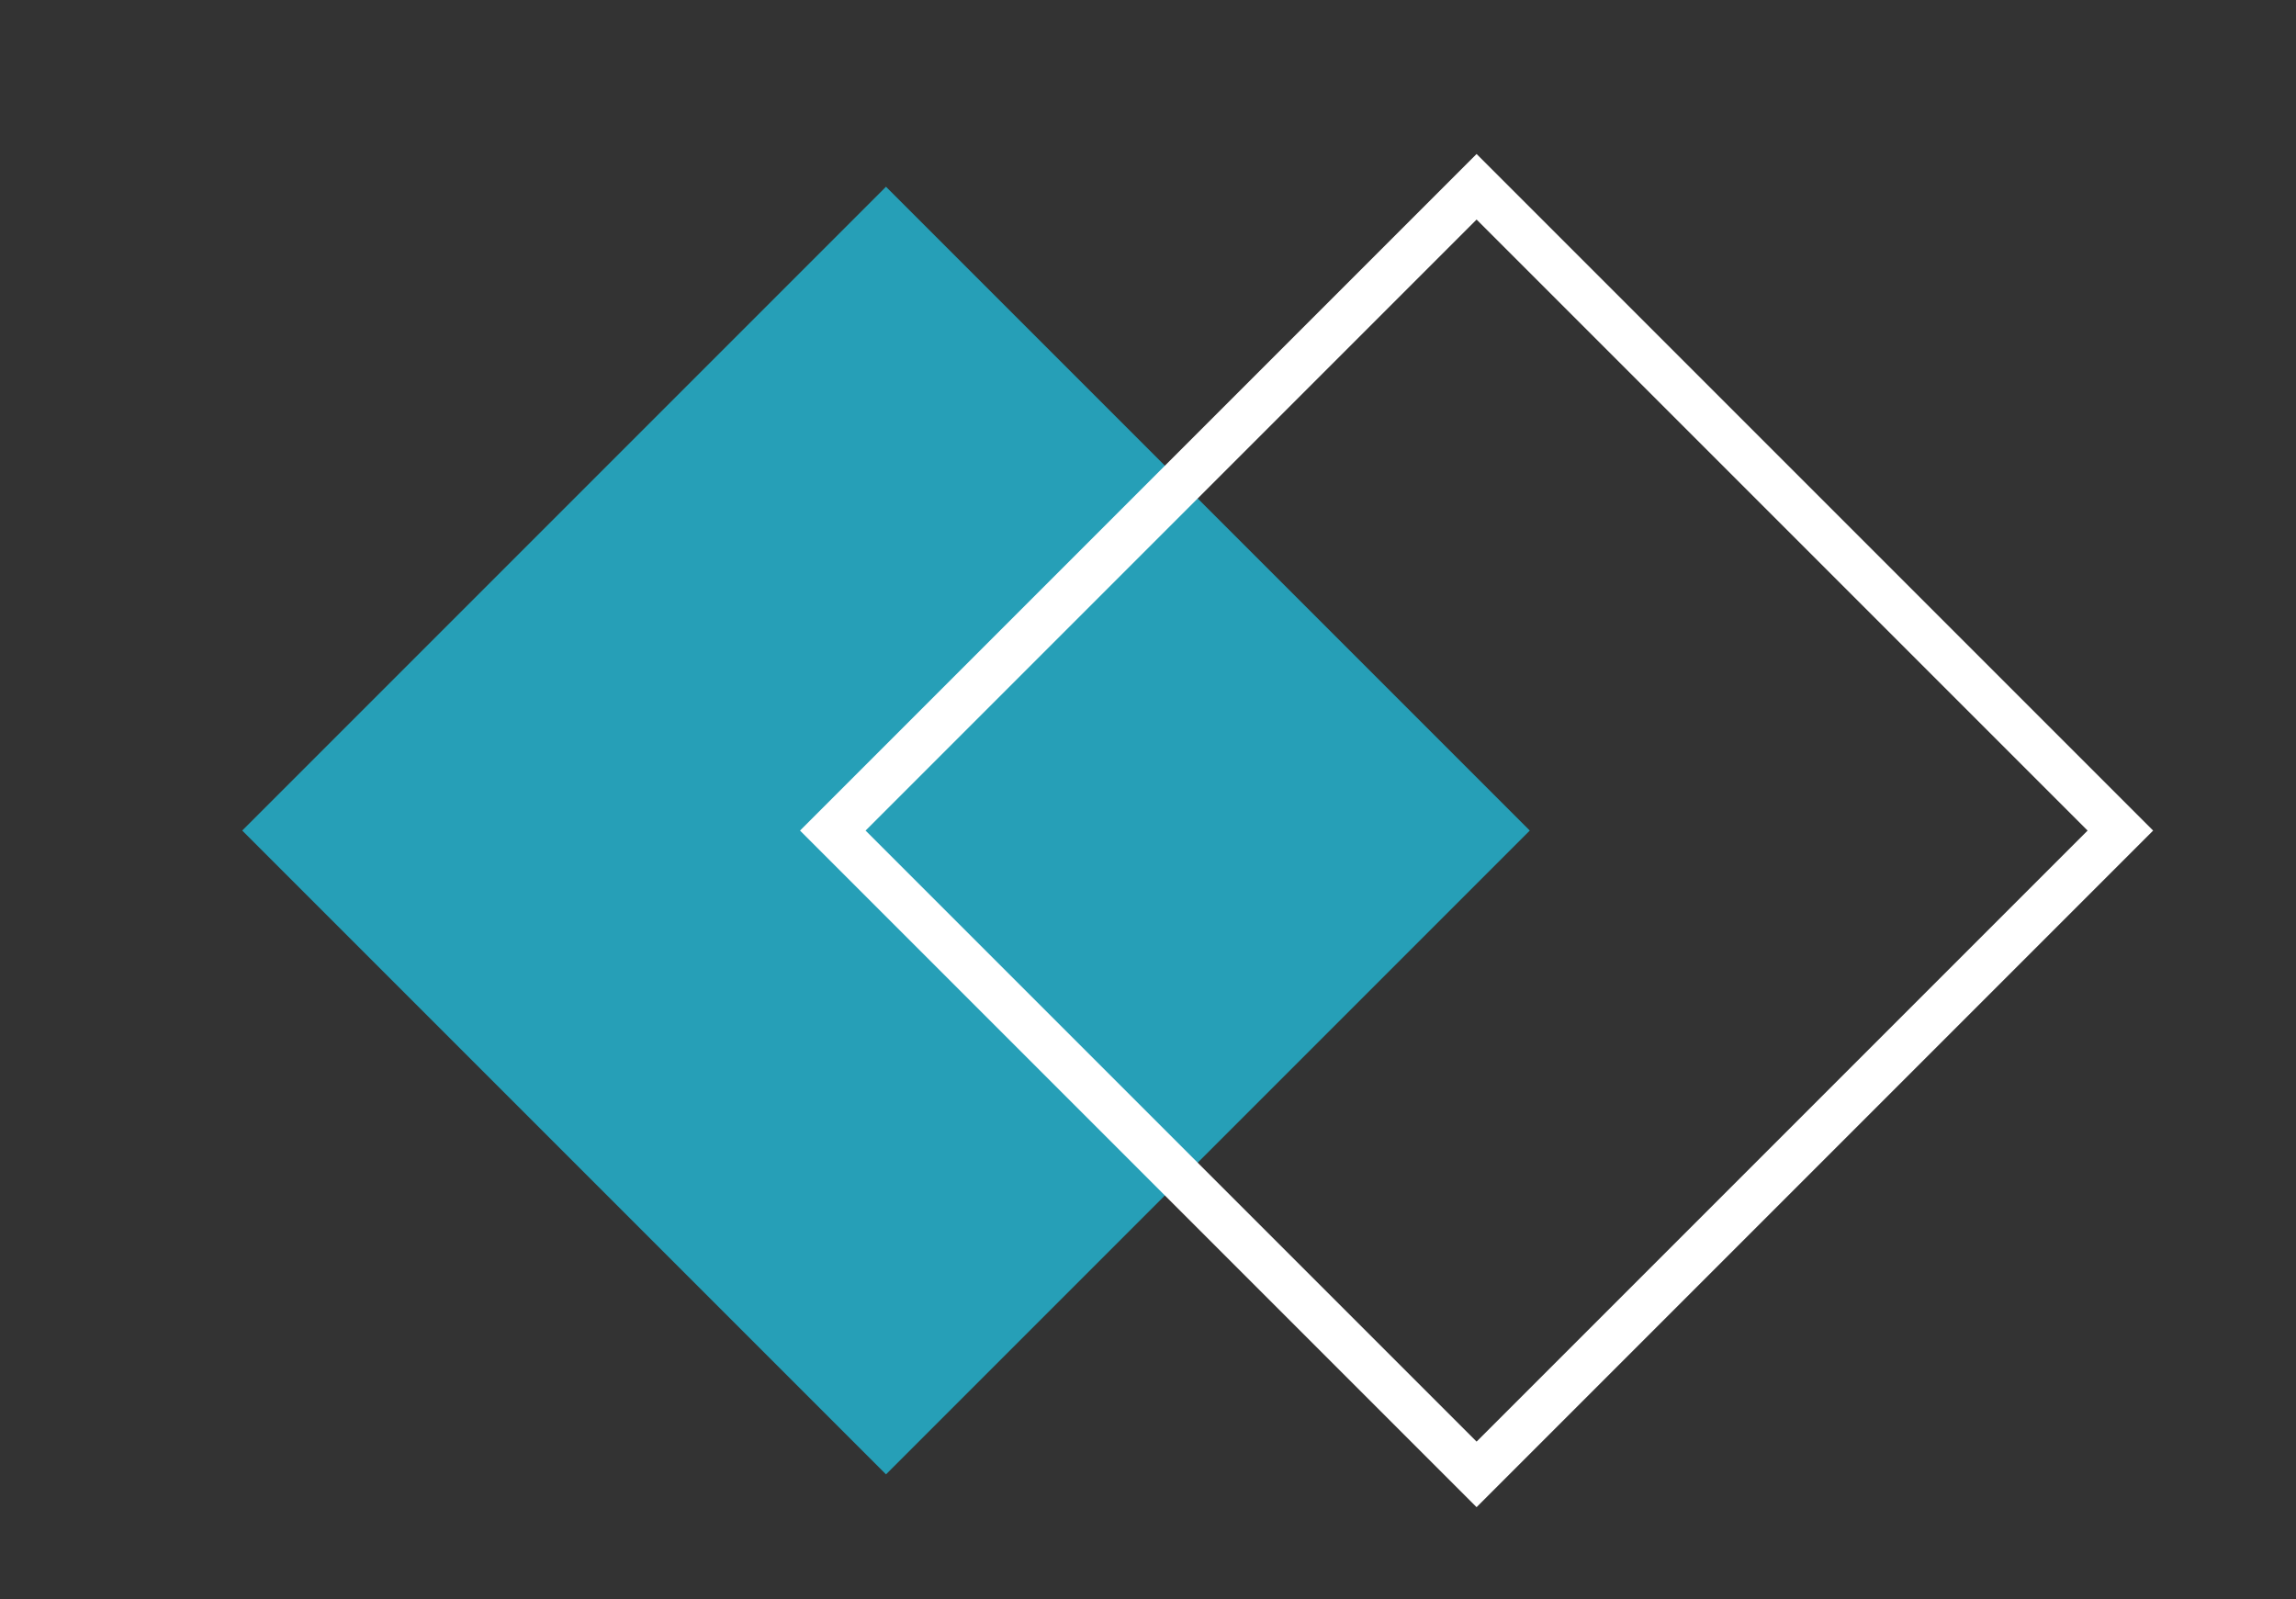
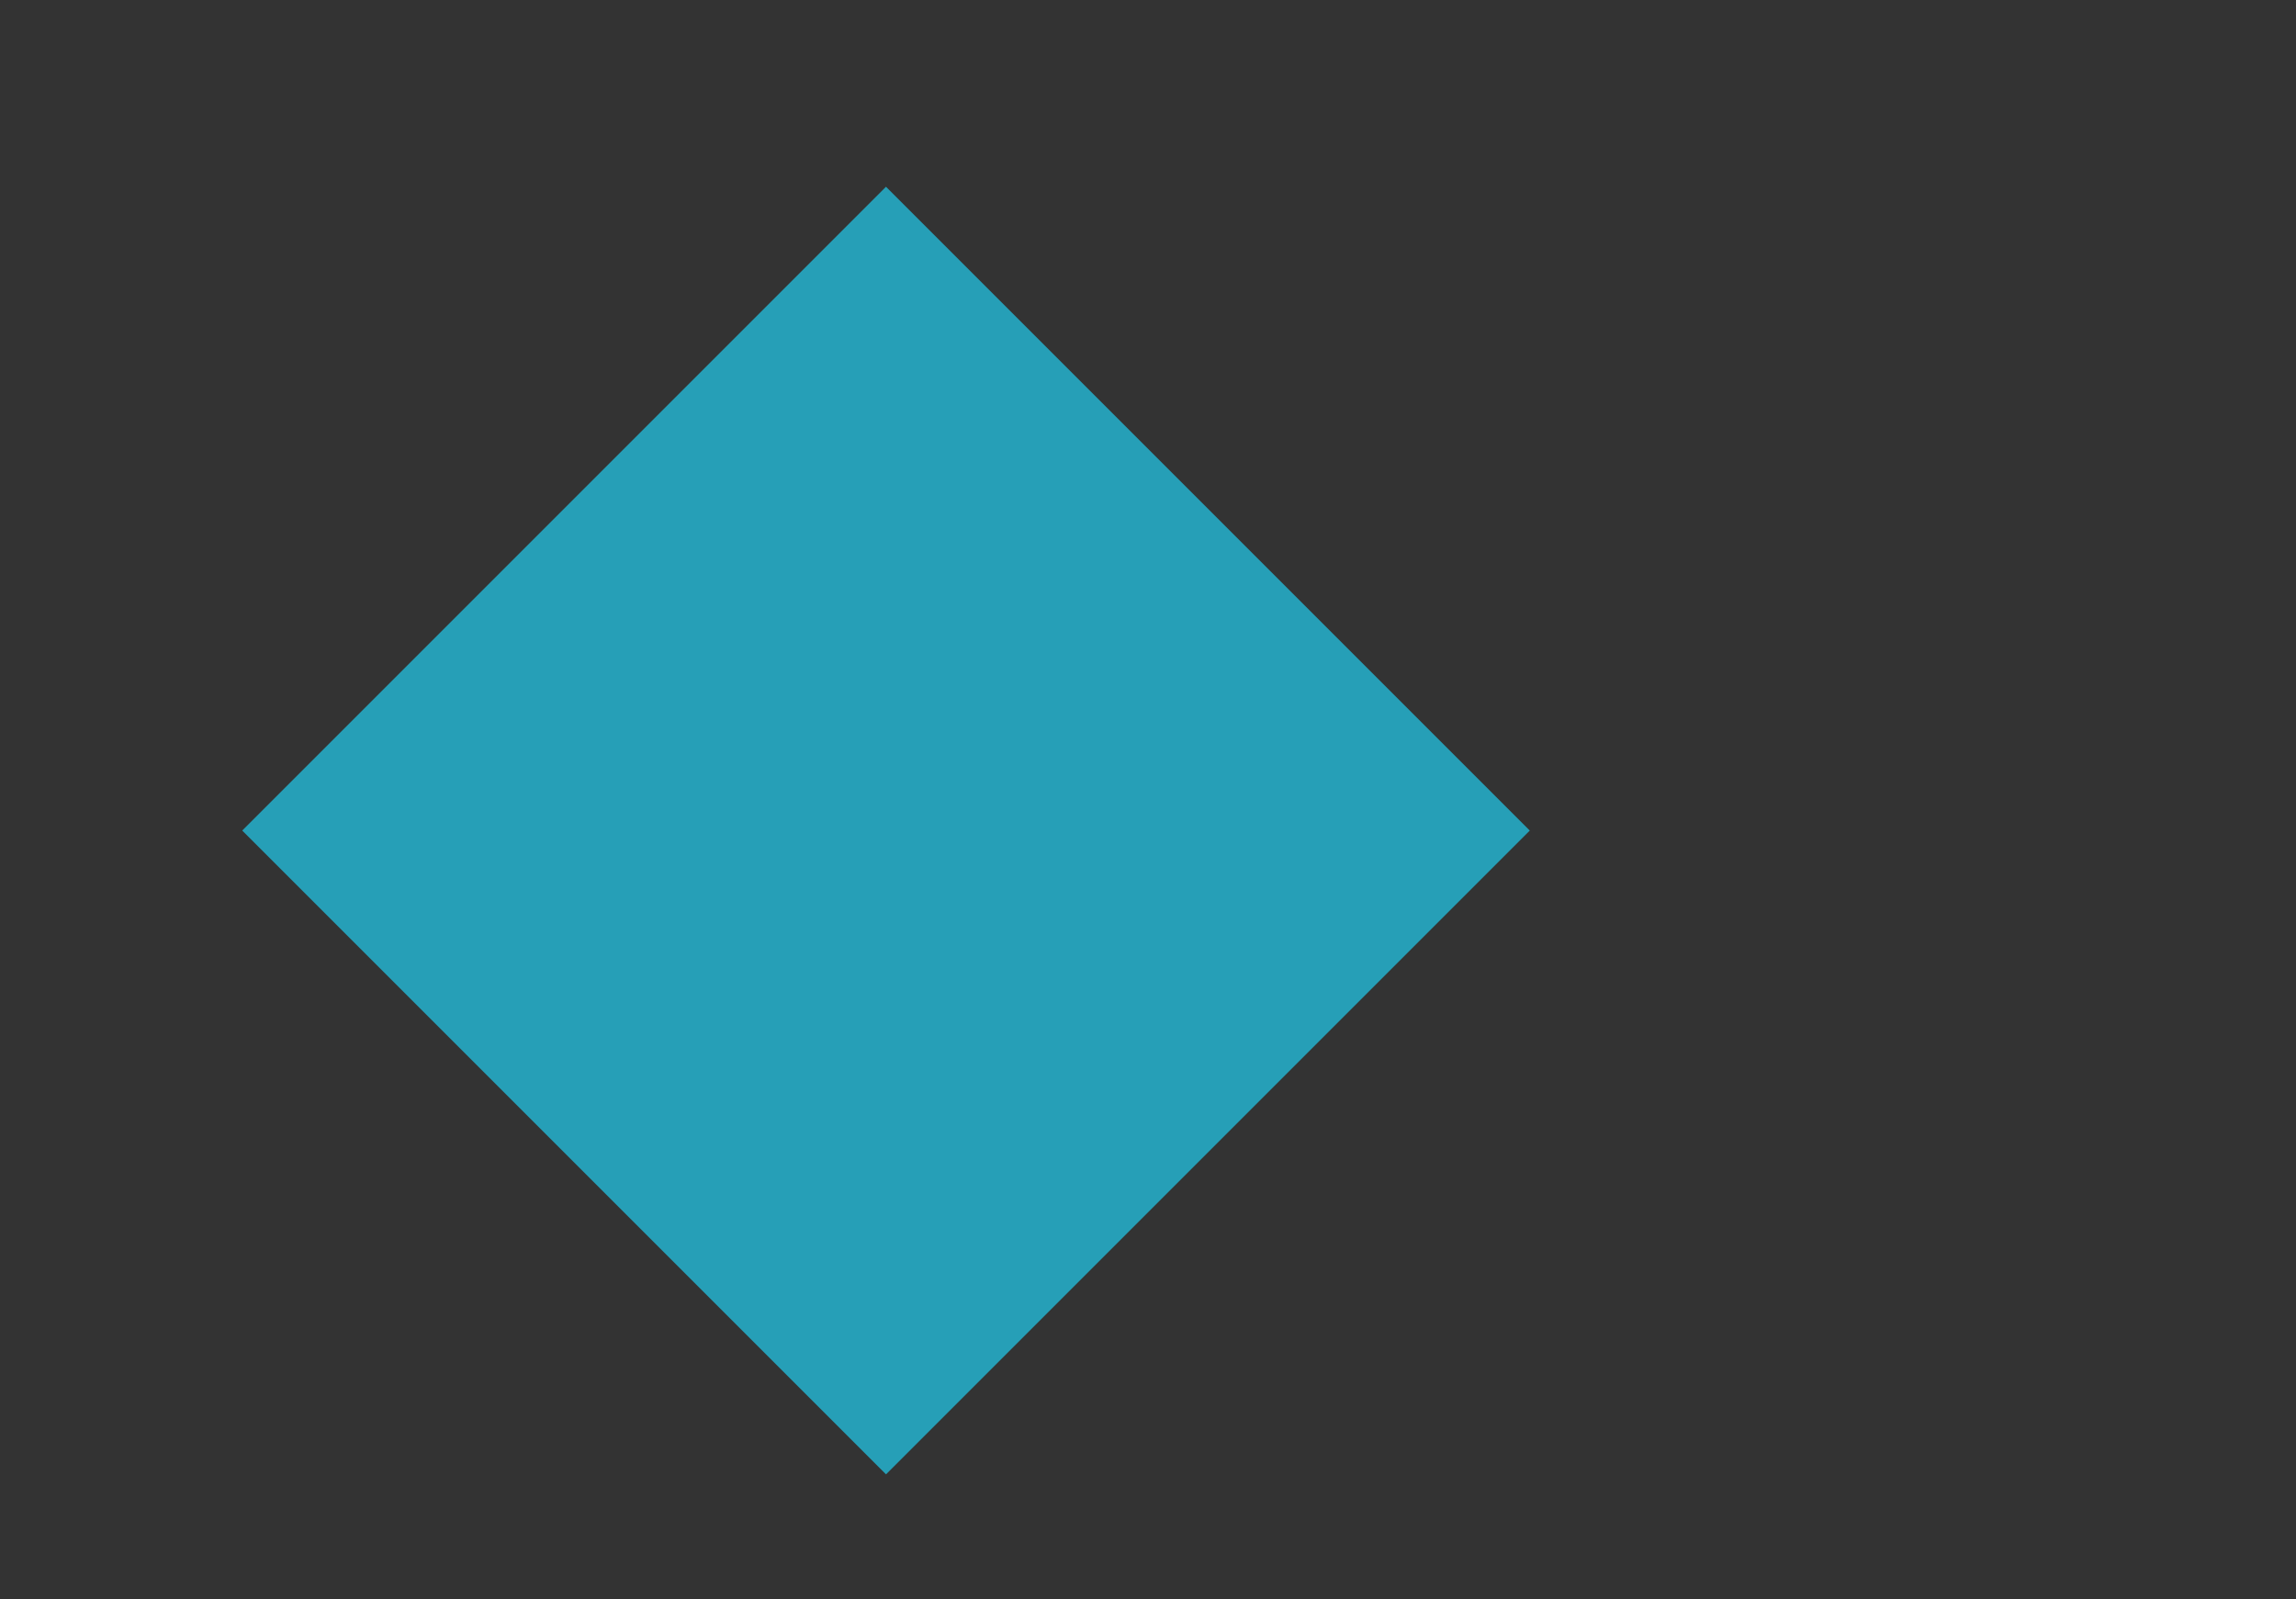
<svg xmlns="http://www.w3.org/2000/svg" viewBox="0 0 178.32 124.2">
  <rect x="0" y="0" width="178.32" height="124.2" fill="#333333" stroke="none" />
  <defs>
    <style>.a{fill:#269fb7;}.b{fill:none;stroke:#fff;stroke-miterlimit:10;stroke-width:3.6px;}</style>
  </defs>
  <rect class="a" x="33.46" y="29.15" width="70.71" height="70.71" transform="translate(-25.46 67.55) rotate(-45)" />
-   <rect class="b" x="79.32" y="29.15" width="70.71" height="70.71" transform="translate(-12.02 99.98) rotate(-45)" />
</svg>